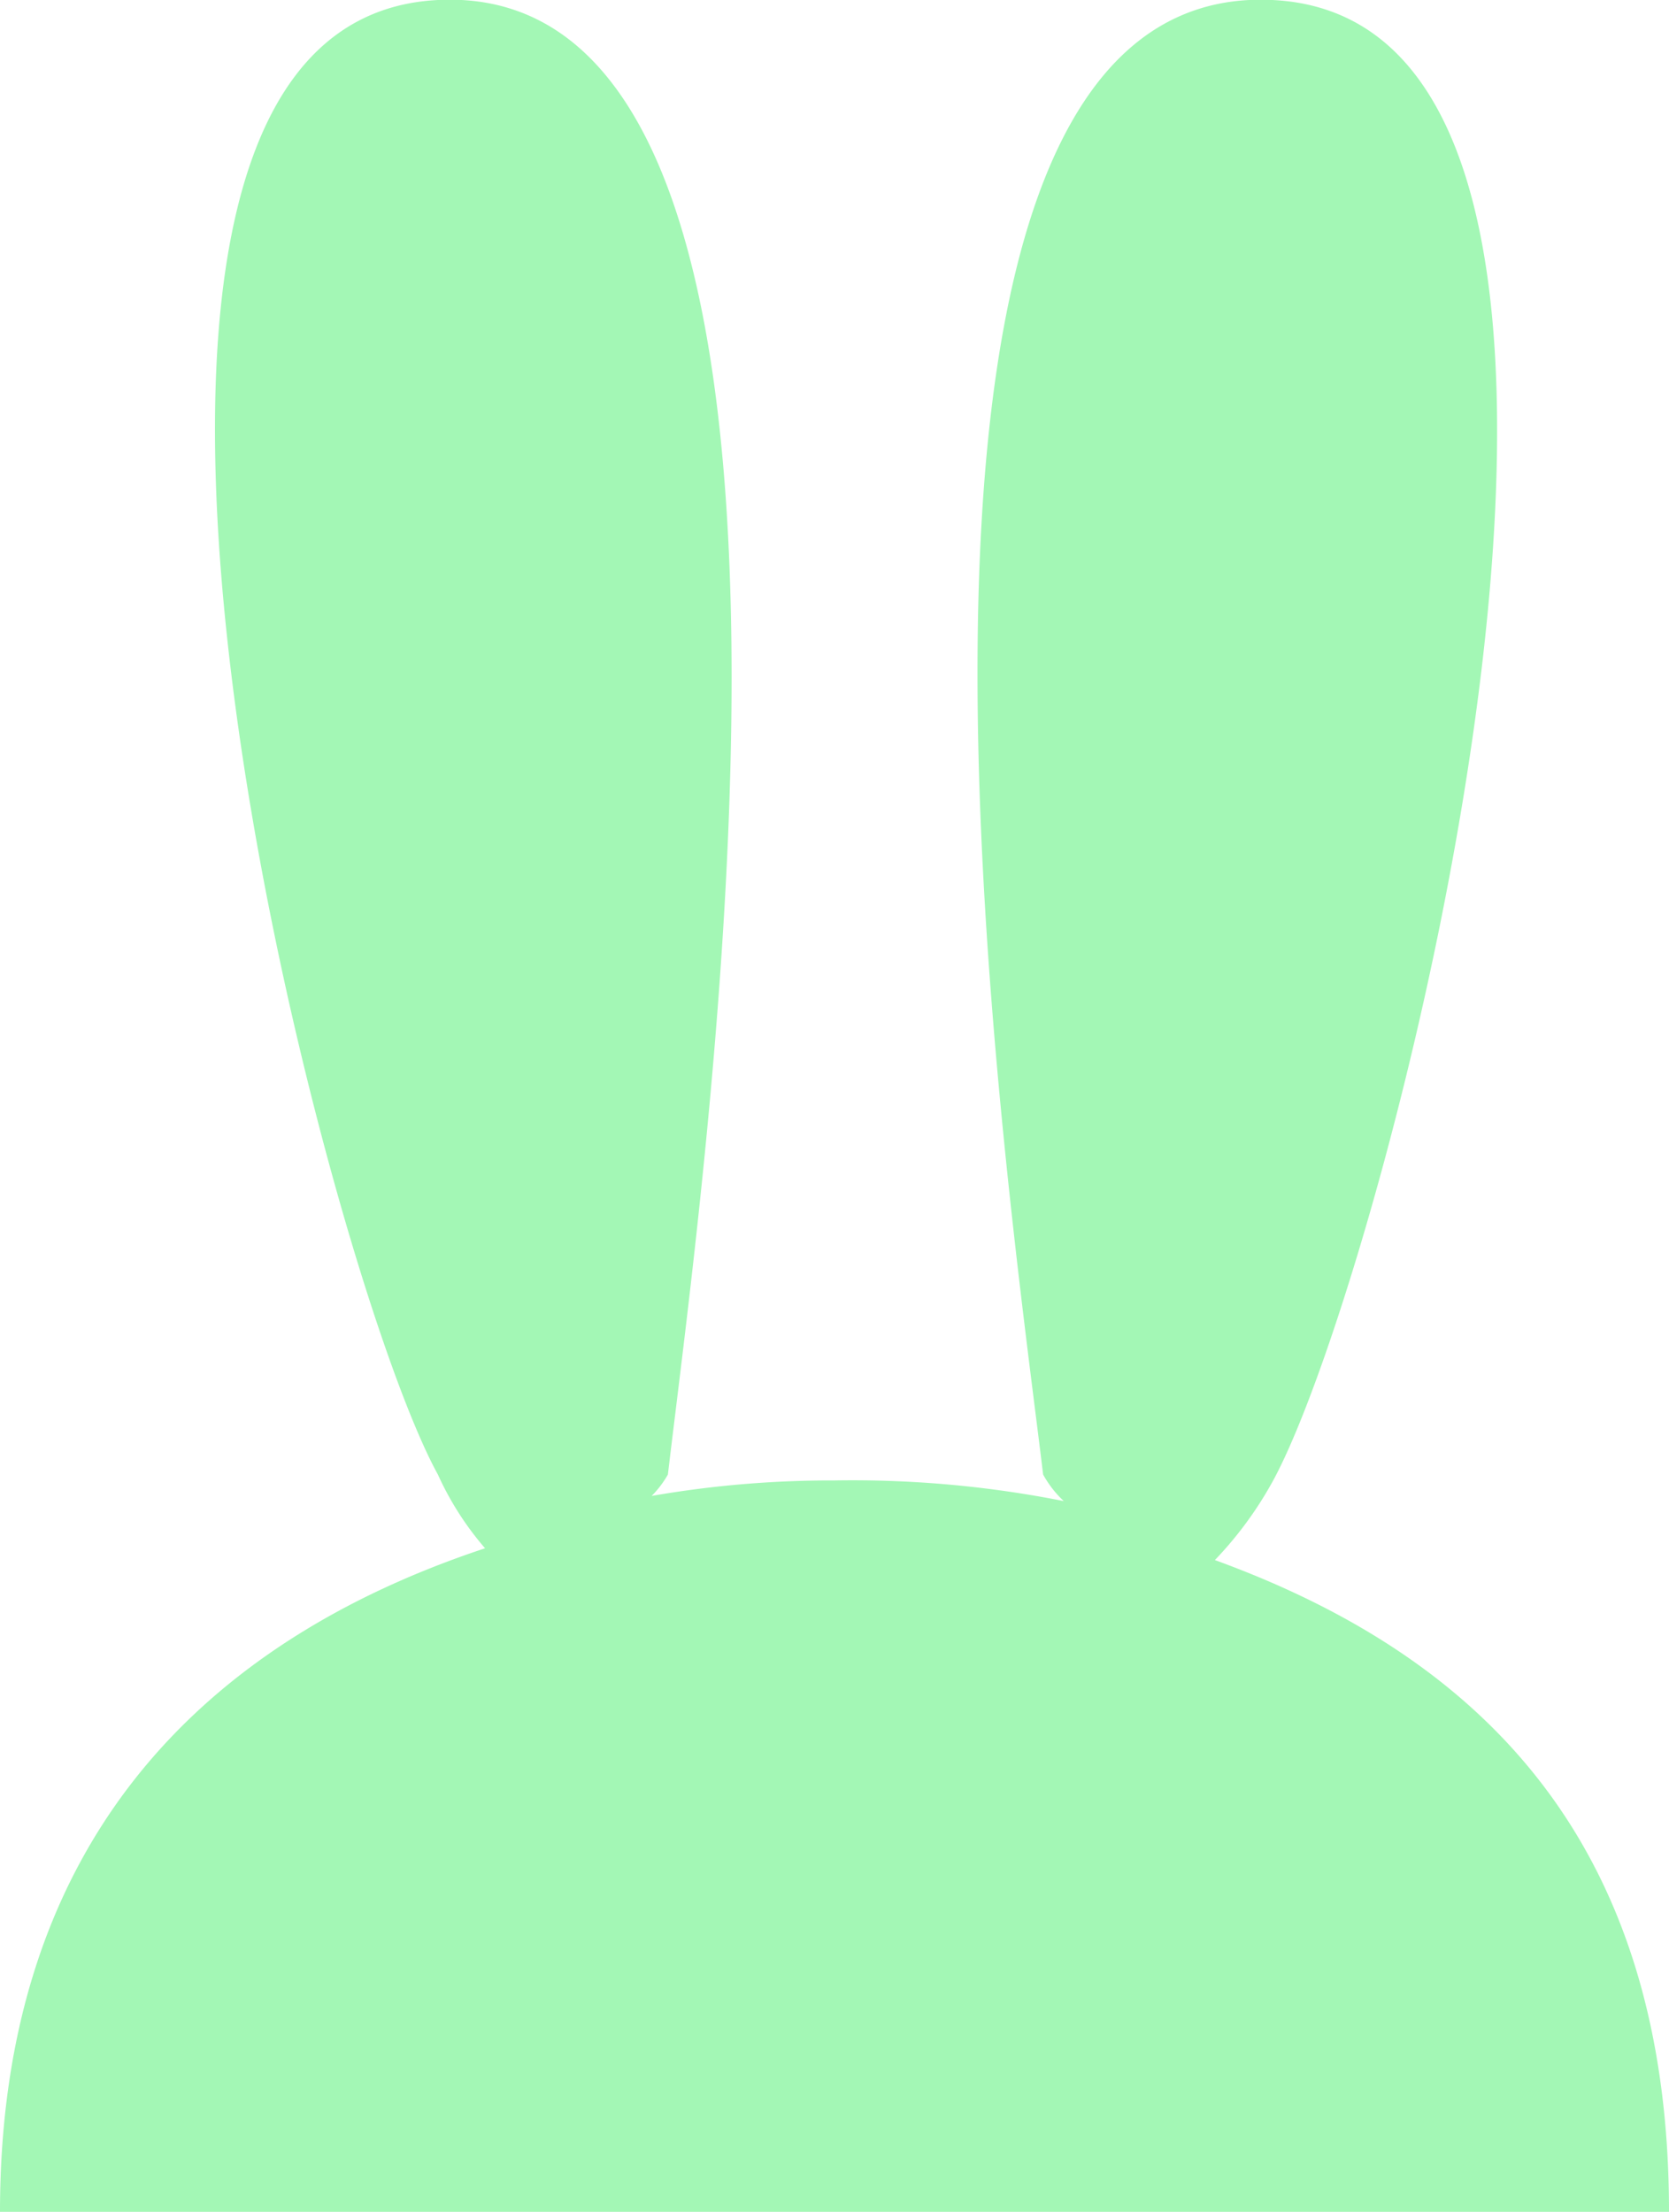
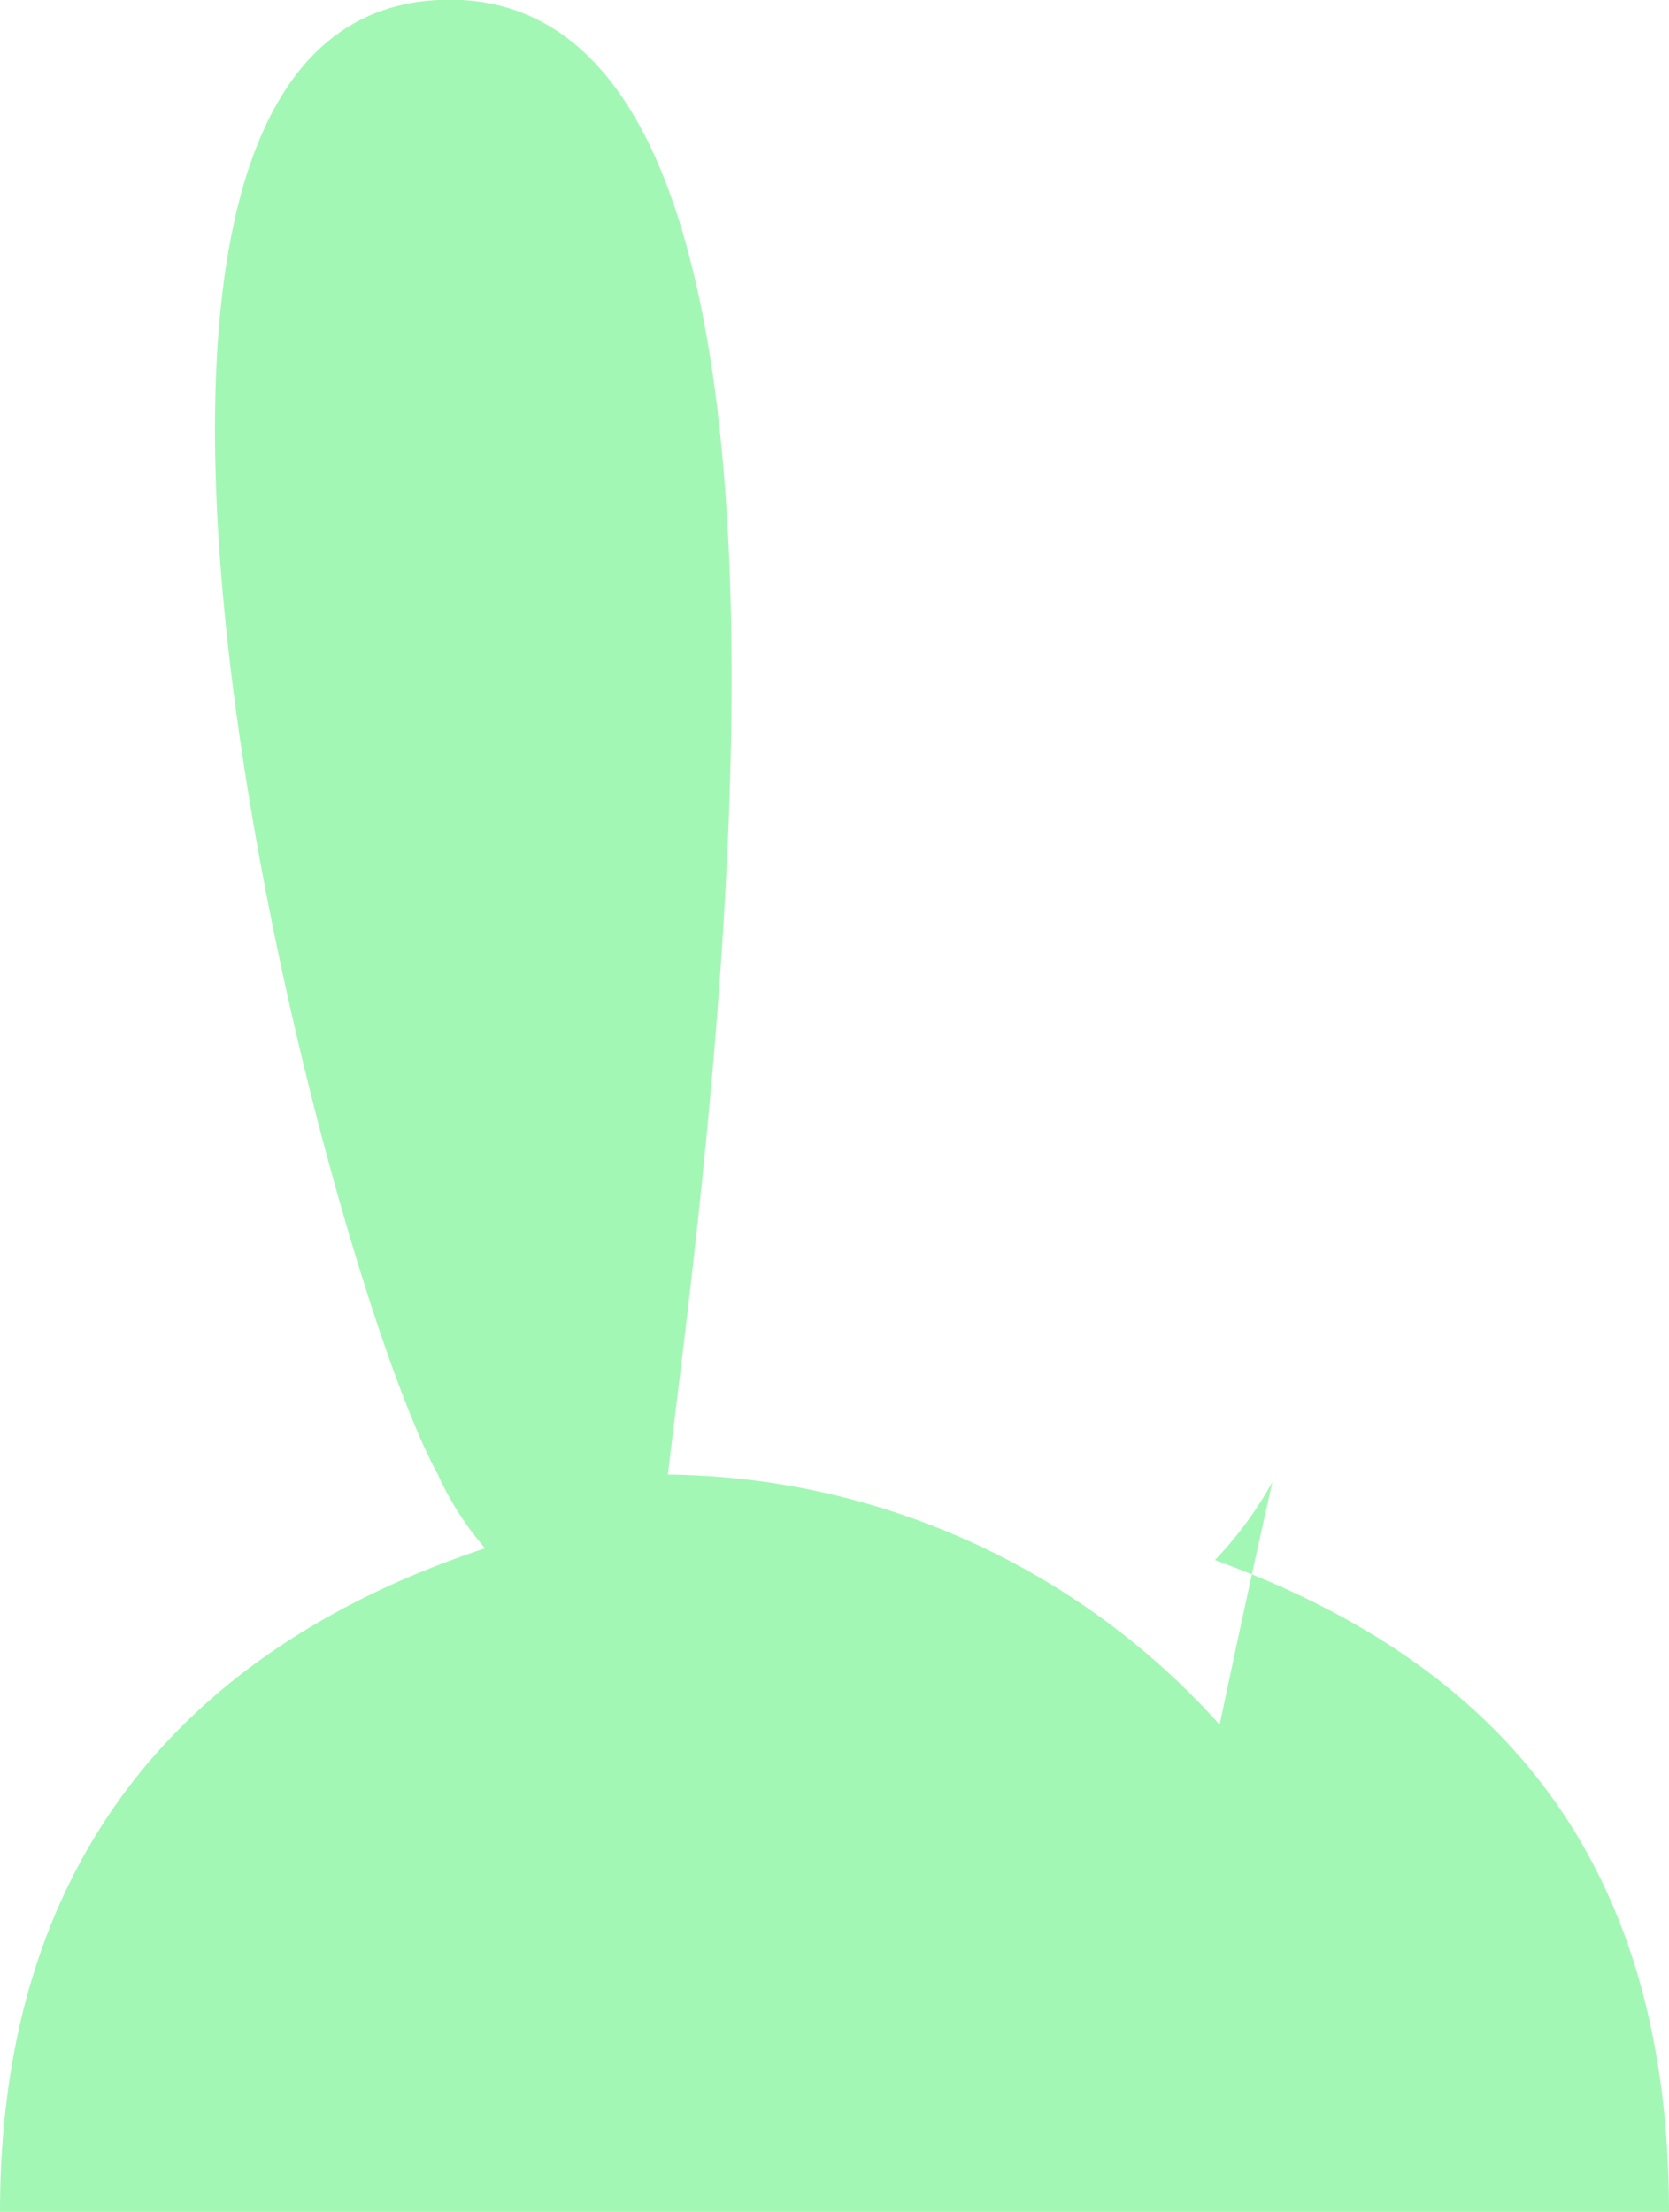
<svg xmlns="http://www.w3.org/2000/svg" fill="#a3f7b5" viewBox="0 0 22.64 30">
-   <path d="M16.48,21.16a5.08,5.08,0,0,0,.78-1.06c1.56-2.83,6-19.81,0-20.1s-3.61,15.85-3.11,20a1.45,1.45,0,0,0,.28.36,14.69,14.69,0,0,0-3.11-.28,14.22,14.22,0,0,0-2.48.21A1.38,1.38,0,0,0,9.06,20c.49-4.17,2.83-20.3-3.12-20s-1.55,17.19,0,20a4.12,4.12,0,0,0,.64,1C2.69,22.29,0,25.05,0,30H22.64C22.64,25.05,20.16,22.5,16.48,21.16Z" />
+   <path d="M16.48,21.16a5.08,5.08,0,0,0,.78-1.06s-3.61,15.85-3.11,20a1.45,1.45,0,0,0,.28.36,14.69,14.69,0,0,0-3.11-.28,14.22,14.22,0,0,0-2.48.21A1.38,1.38,0,0,0,9.06,20c.49-4.17,2.83-20.3-3.12-20s-1.55,17.19,0,20a4.12,4.12,0,0,0,.64,1C2.69,22.29,0,25.05,0,30H22.64C22.64,25.05,20.16,22.5,16.48,21.16Z" />
</svg>